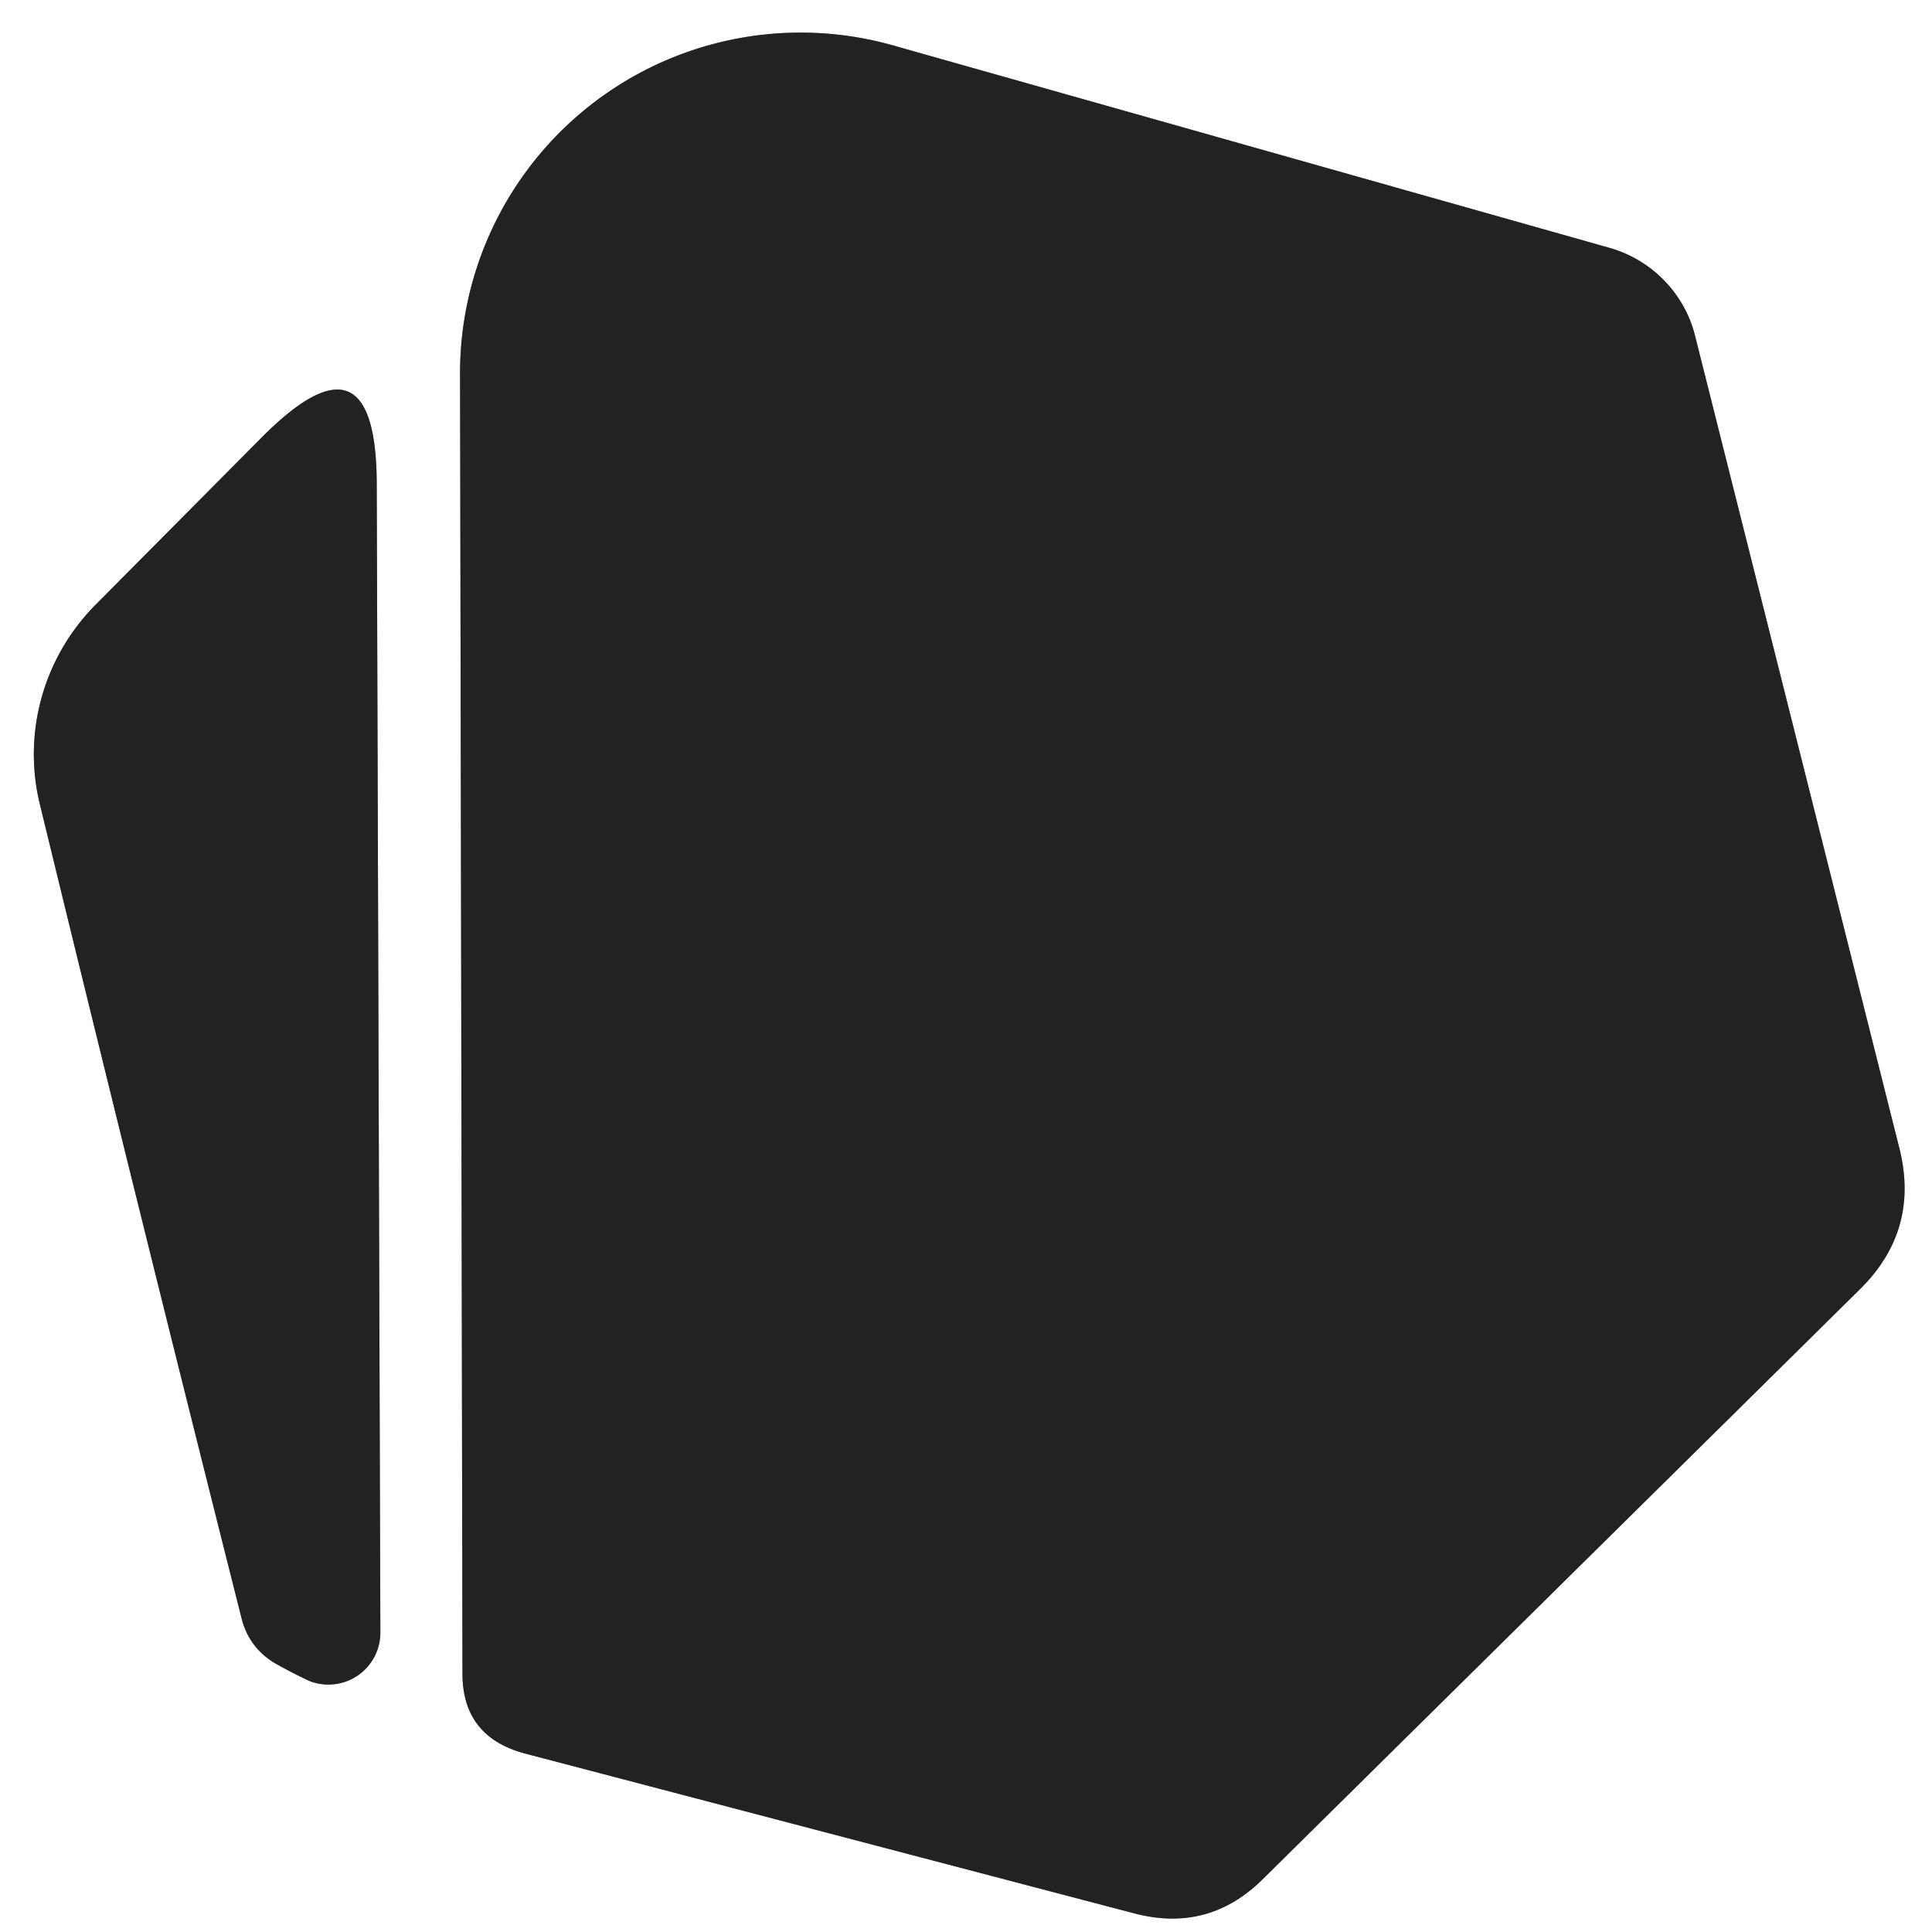
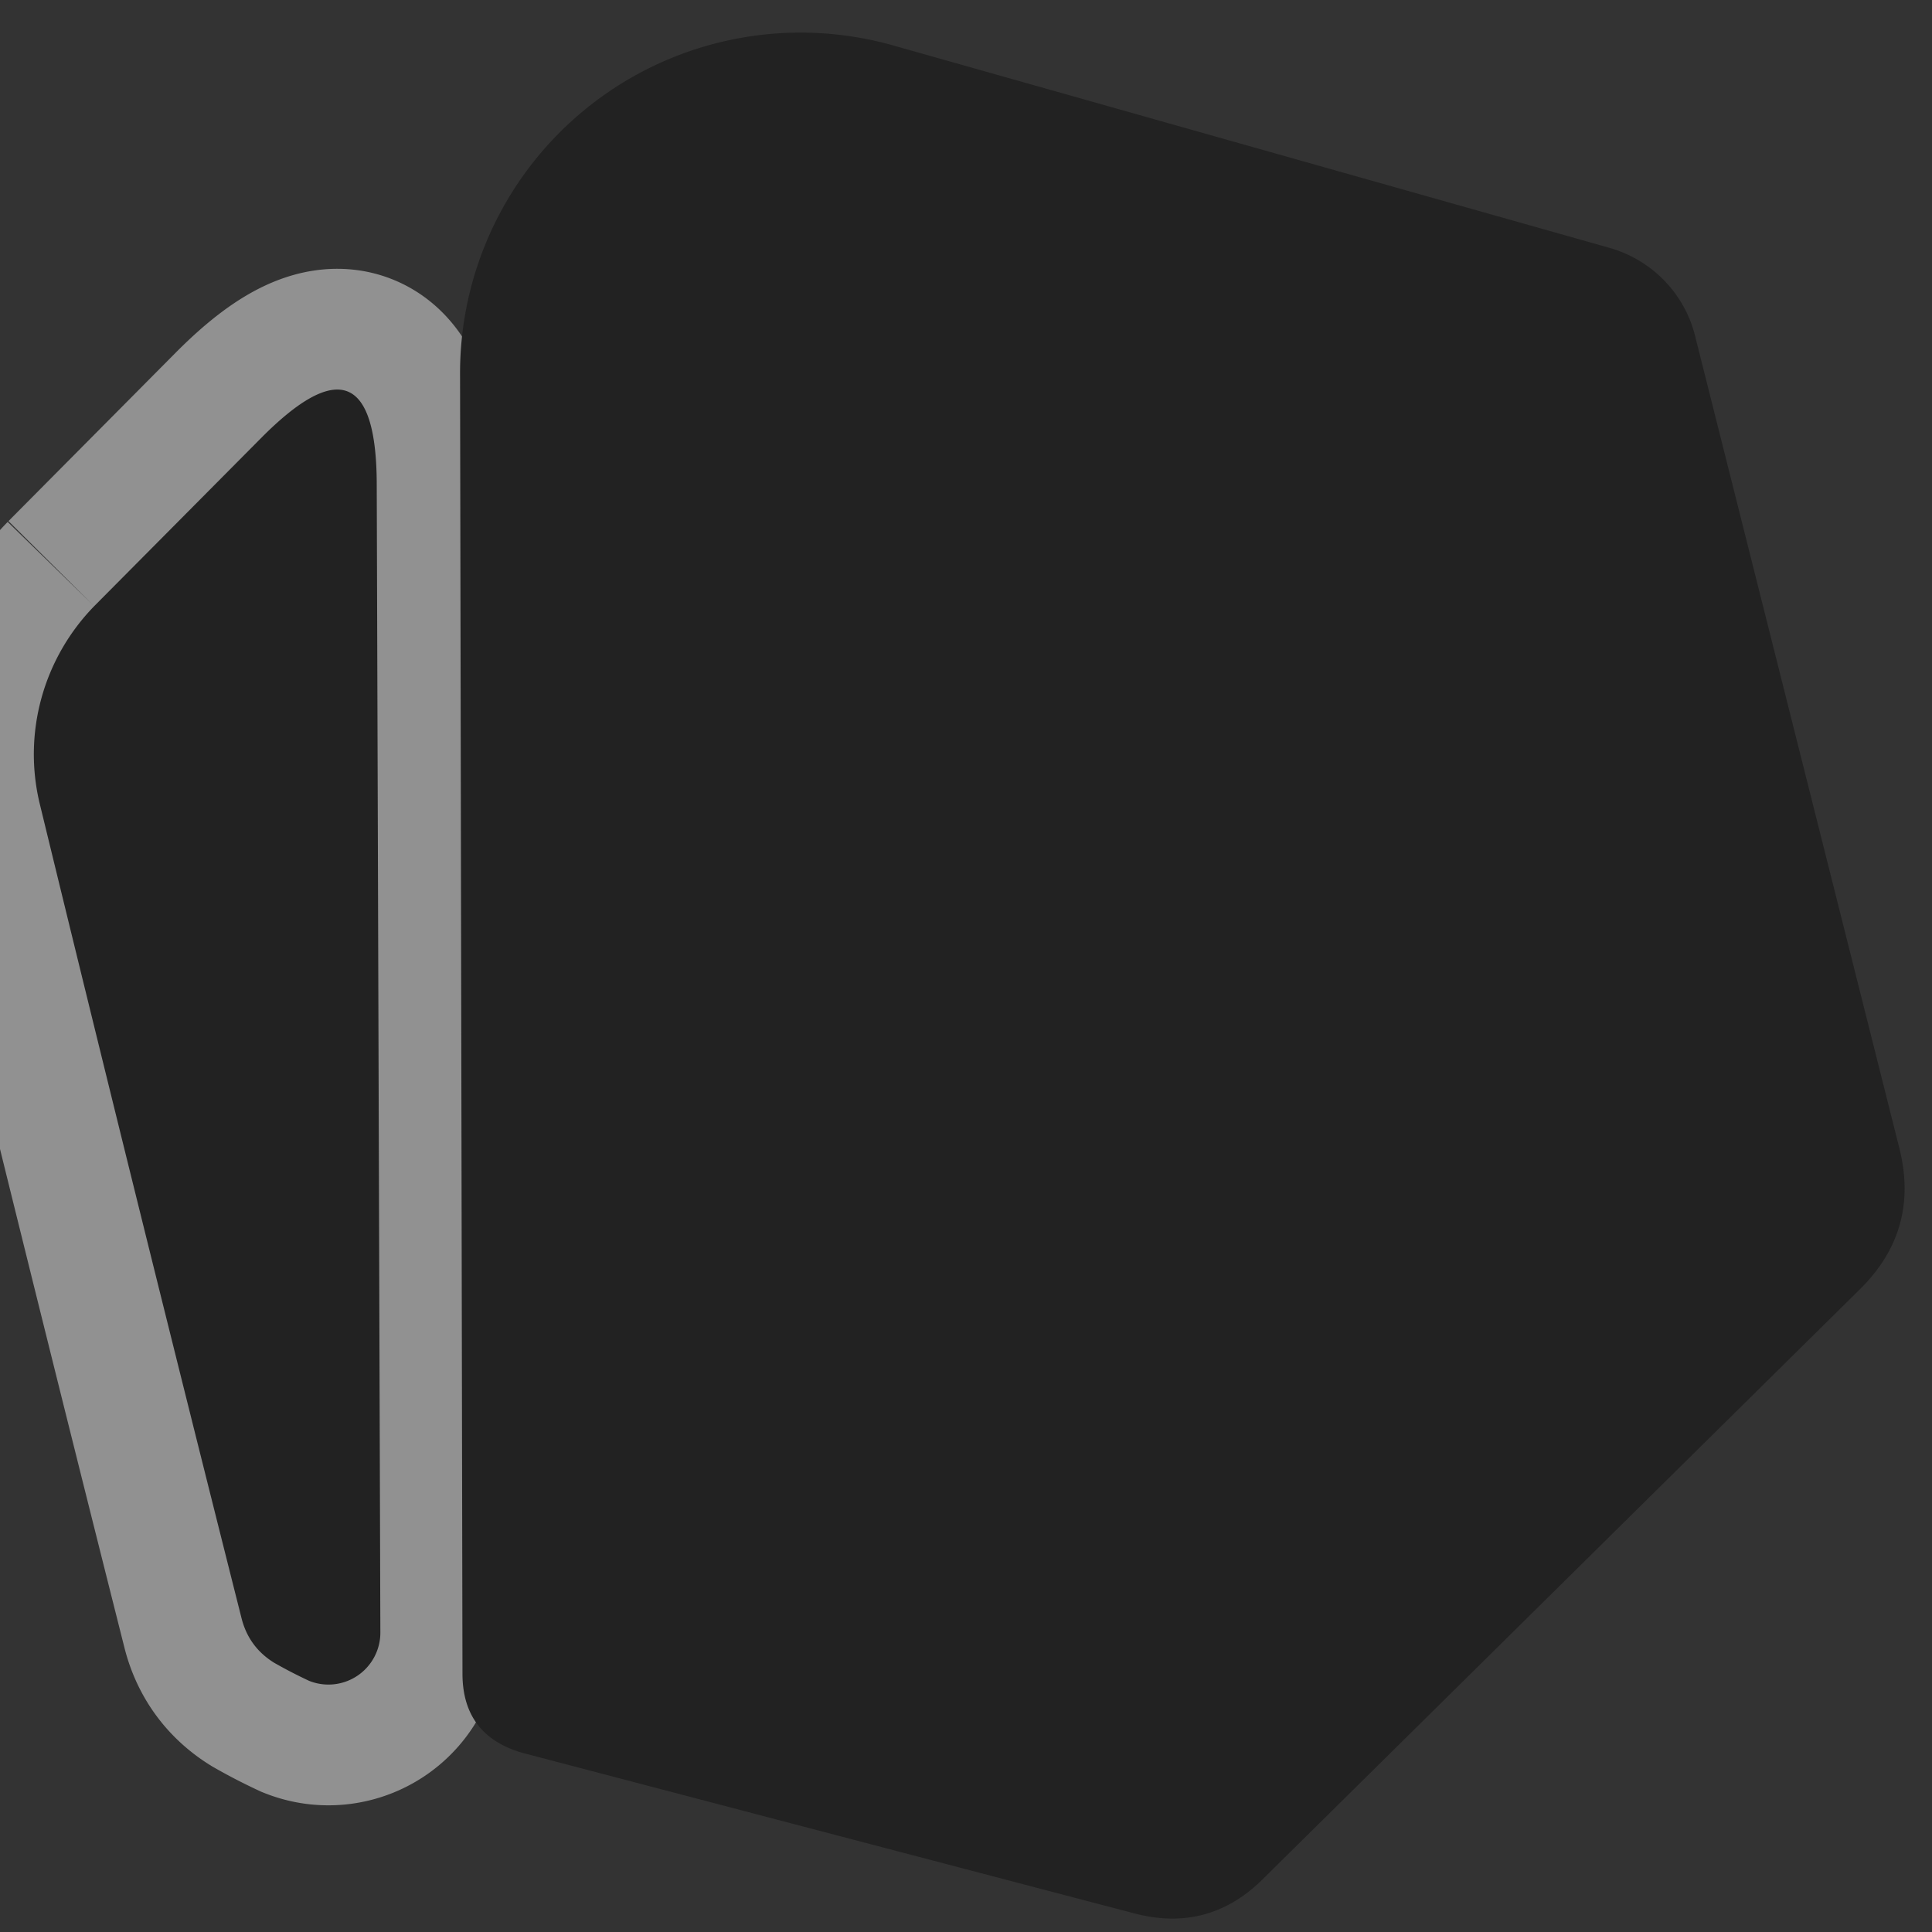
<svg xmlns="http://www.w3.org/2000/svg" version="1.1" viewBox="0.00 0.00 16.00 16.00">
  <rect x="0.00" y="0.00" width="16.00" height="16.00" fill="#333333" stroke="none" />
  <g stroke-width="2.00" fill="none" stroke-linecap="butt">
-     <path stroke="#919191" vector-effect="non-scaling-stroke" d="   M 3.81 3.10   L 3.83 13.86   Q 3.83 14.38 4.34 14.52   L 9.41 15.85   Q 10.01 16.00 10.45 15.57   L 15.40 10.68   Q 15.90 10.19 15.73 9.51   L 14.04 2.79   A 1.02 1.01 1.1 0 0 13.32 2.05   L 7.41 0.38   A 2.82 2.82 0.0 0 0 3.81 3.10" />
    <path stroke="#919191" vector-effect="non-scaling-stroke" d="   M 0.78 5.02   A 1.76 1.75 -29.9 0 0 0.33 6.66   Q 1.14 9.99 2.00 13.40   Q 2.06 13.64 2.27 13.77   Q 2.41 13.85 2.56 13.92   A 0.43 0.43 0.0 0 0 3.15 13.52   L 3.12 4.02   Q 3.12 2.66 2.16 3.63   L 0.78 5.02" />
  </g>
-   <path fill="#ffffff" d="   M 0.00 0.00   L 16.00 0.00   L 16.00 16.00   L 0.00 16.00   L 0.00 0.00   Z   M 3.81 3.10   L 3.83 13.86   Q 3.83 14.38 4.34 14.52   L 9.41 15.85   Q 10.01 16.00 10.45 15.57   L 15.40 10.68   Q 15.90 10.19 15.73 9.51   L 14.04 2.79   A 1.02 1.01 1.1 0 0 13.32 2.05   L 7.41 0.38   A 2.82 2.82 0.0 0 0 3.81 3.10   Z   M 0.78 5.02   A 1.76 1.75 -29.9 0 0 0.33 6.66   Q 1.14 9.99 2.00 13.40   Q 2.06 13.64 2.27 13.77   Q 2.41 13.85 2.56 13.92   A 0.43 0.43 0.0 0 0 3.15 13.52   L 3.12 4.02   Q 3.12 2.66 2.16 3.63   L 0.78 5.02   Z" />
  <path fill="#222222" d="   M 3.81 3.10   A 2.82 2.82 0.0 0 1 7.41 0.38   L 13.32 2.05   A 1.02 1.01 1.1 0 1 14.04 2.79   L 15.73 9.51   Q 15.90 10.19 15.40 10.68   L 10.45 15.57   Q 10.01 16.00 9.41 15.85   L 4.34 14.52   Q 3.83 14.38 3.83 13.86   L 3.81 3.10   Z" />
  <path fill="#222222" d="   M 0.78 5.02   L 2.16 3.63   Q 3.12 2.66 3.12 4.02   L 3.15 13.52   A 0.43 0.43 0.0 0 1 2.56 13.92   Q 2.41 13.85 2.27 13.77   Q 2.06 13.64 2.00 13.40   Q 1.14 9.99 0.33 6.66   A 1.76 1.75 -29.9 0 1 0.78 5.02   Z" />
</svg>